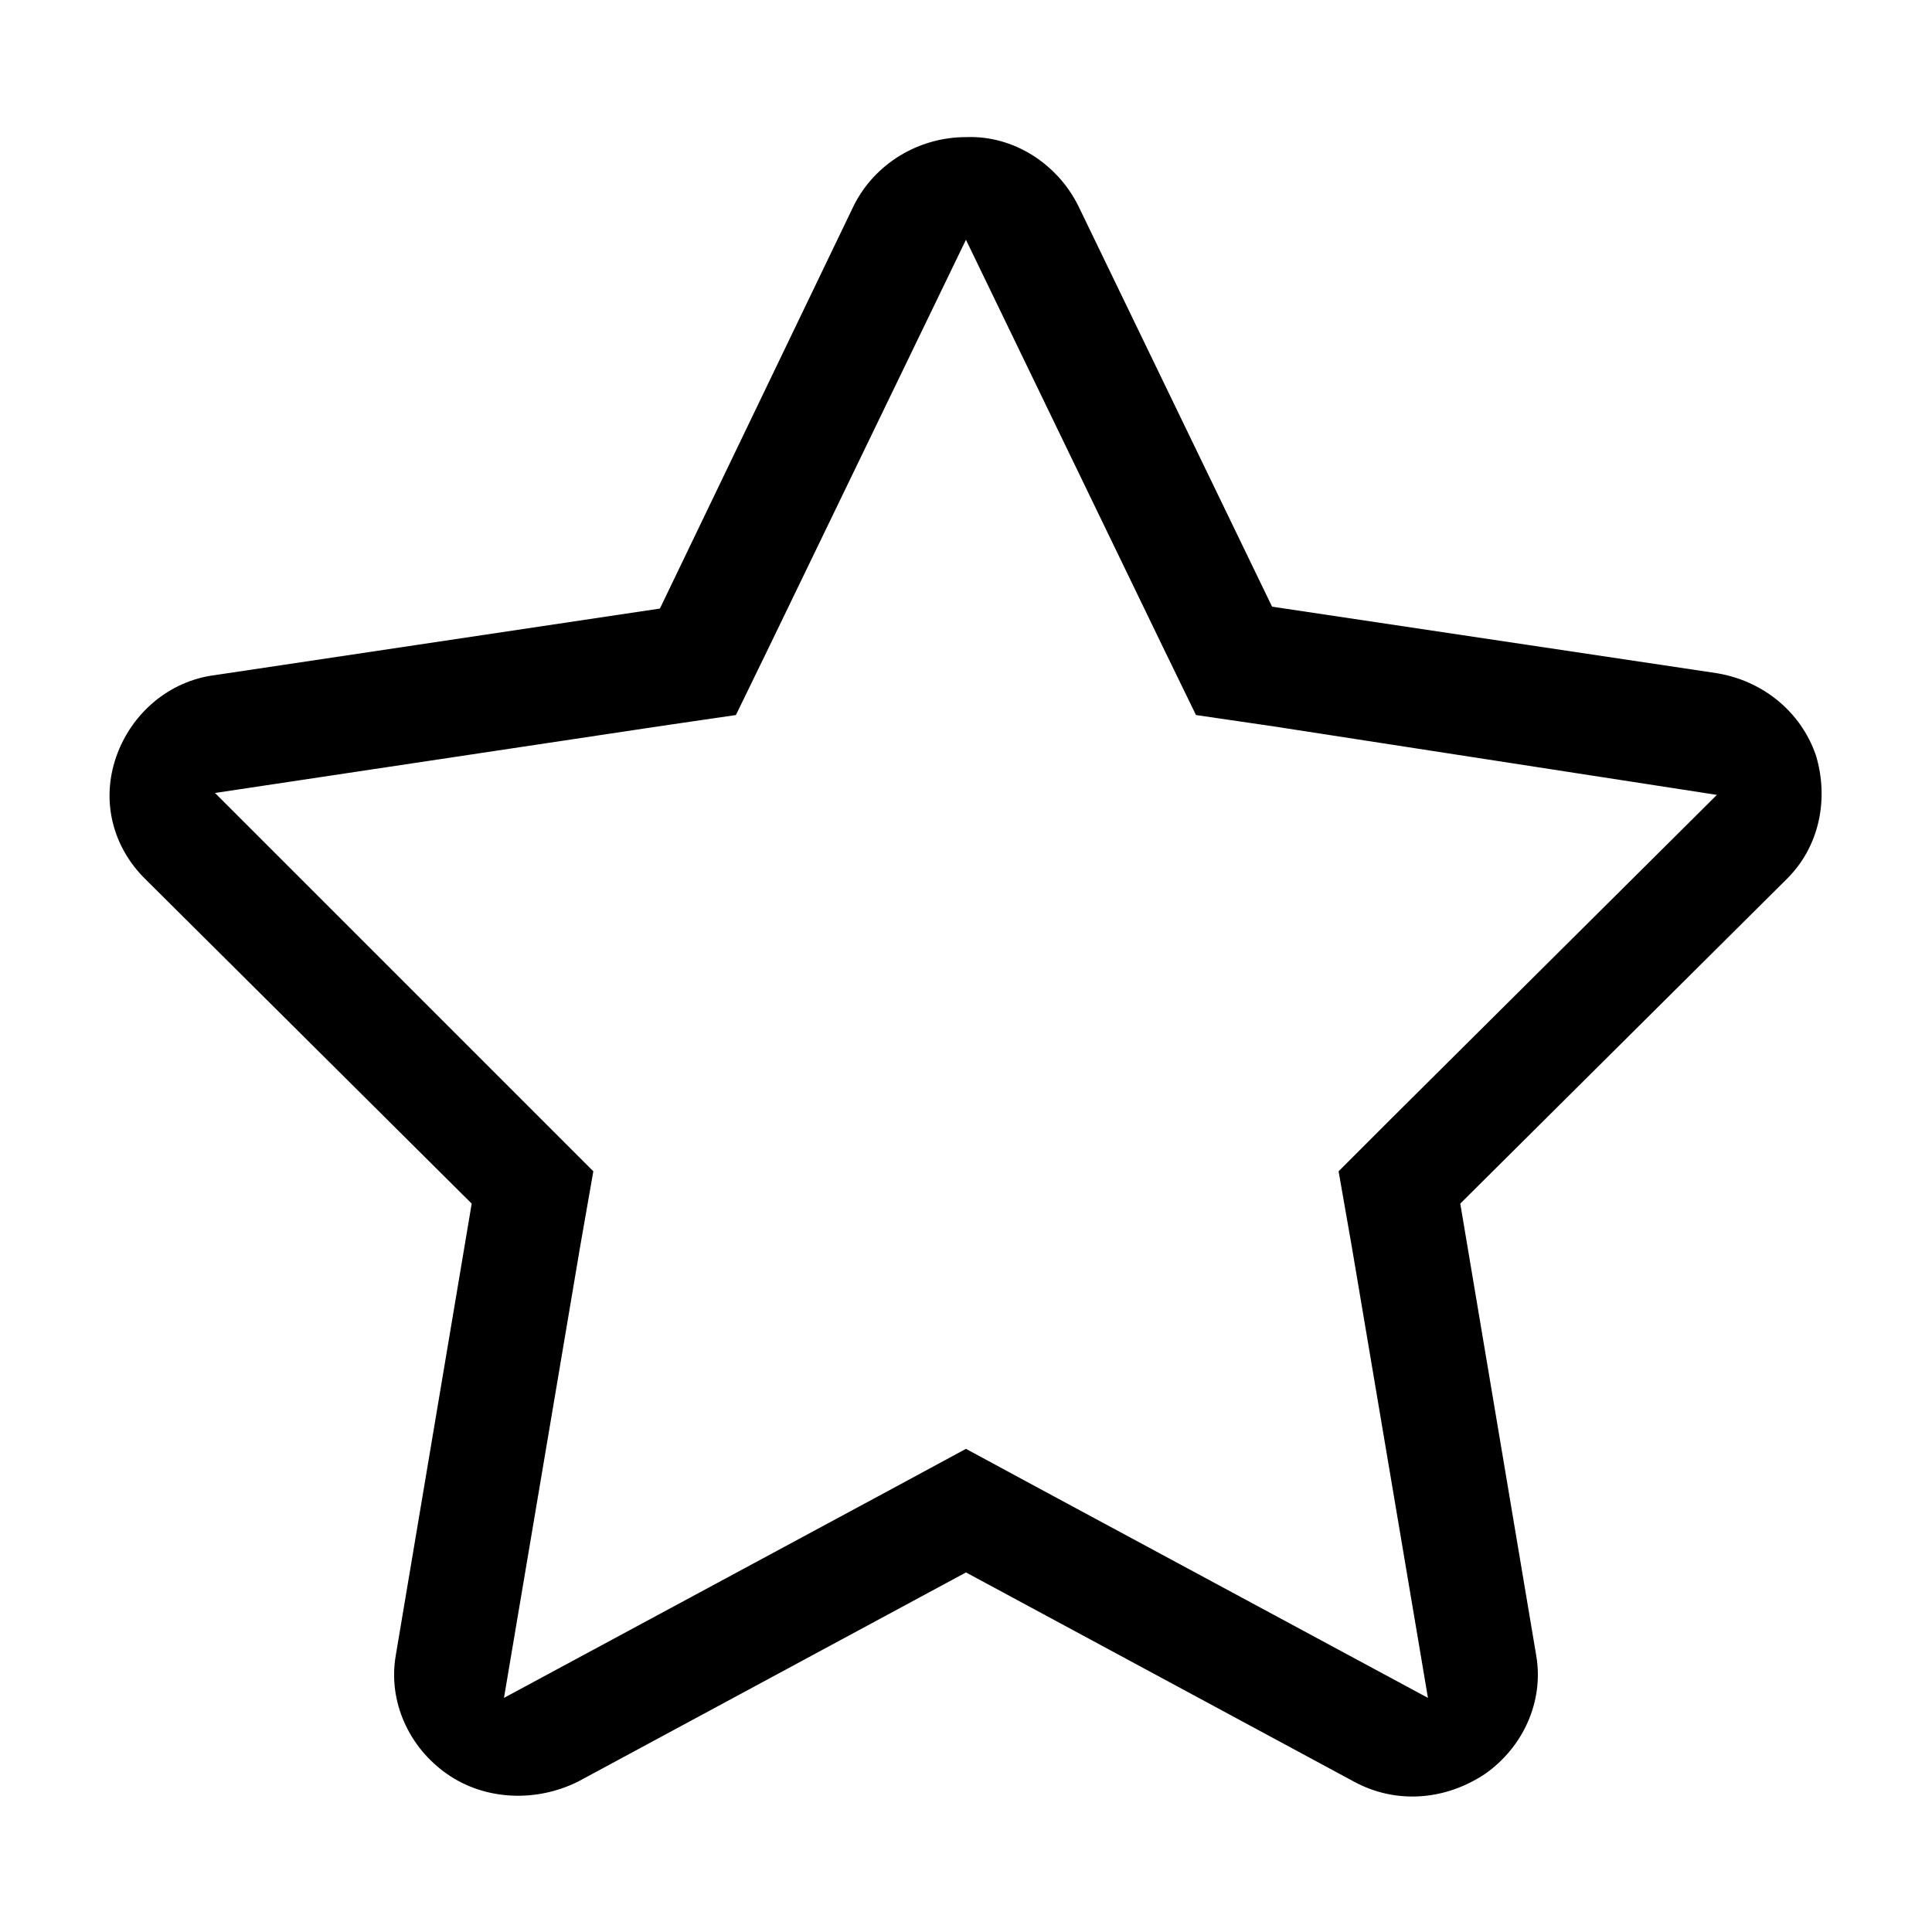
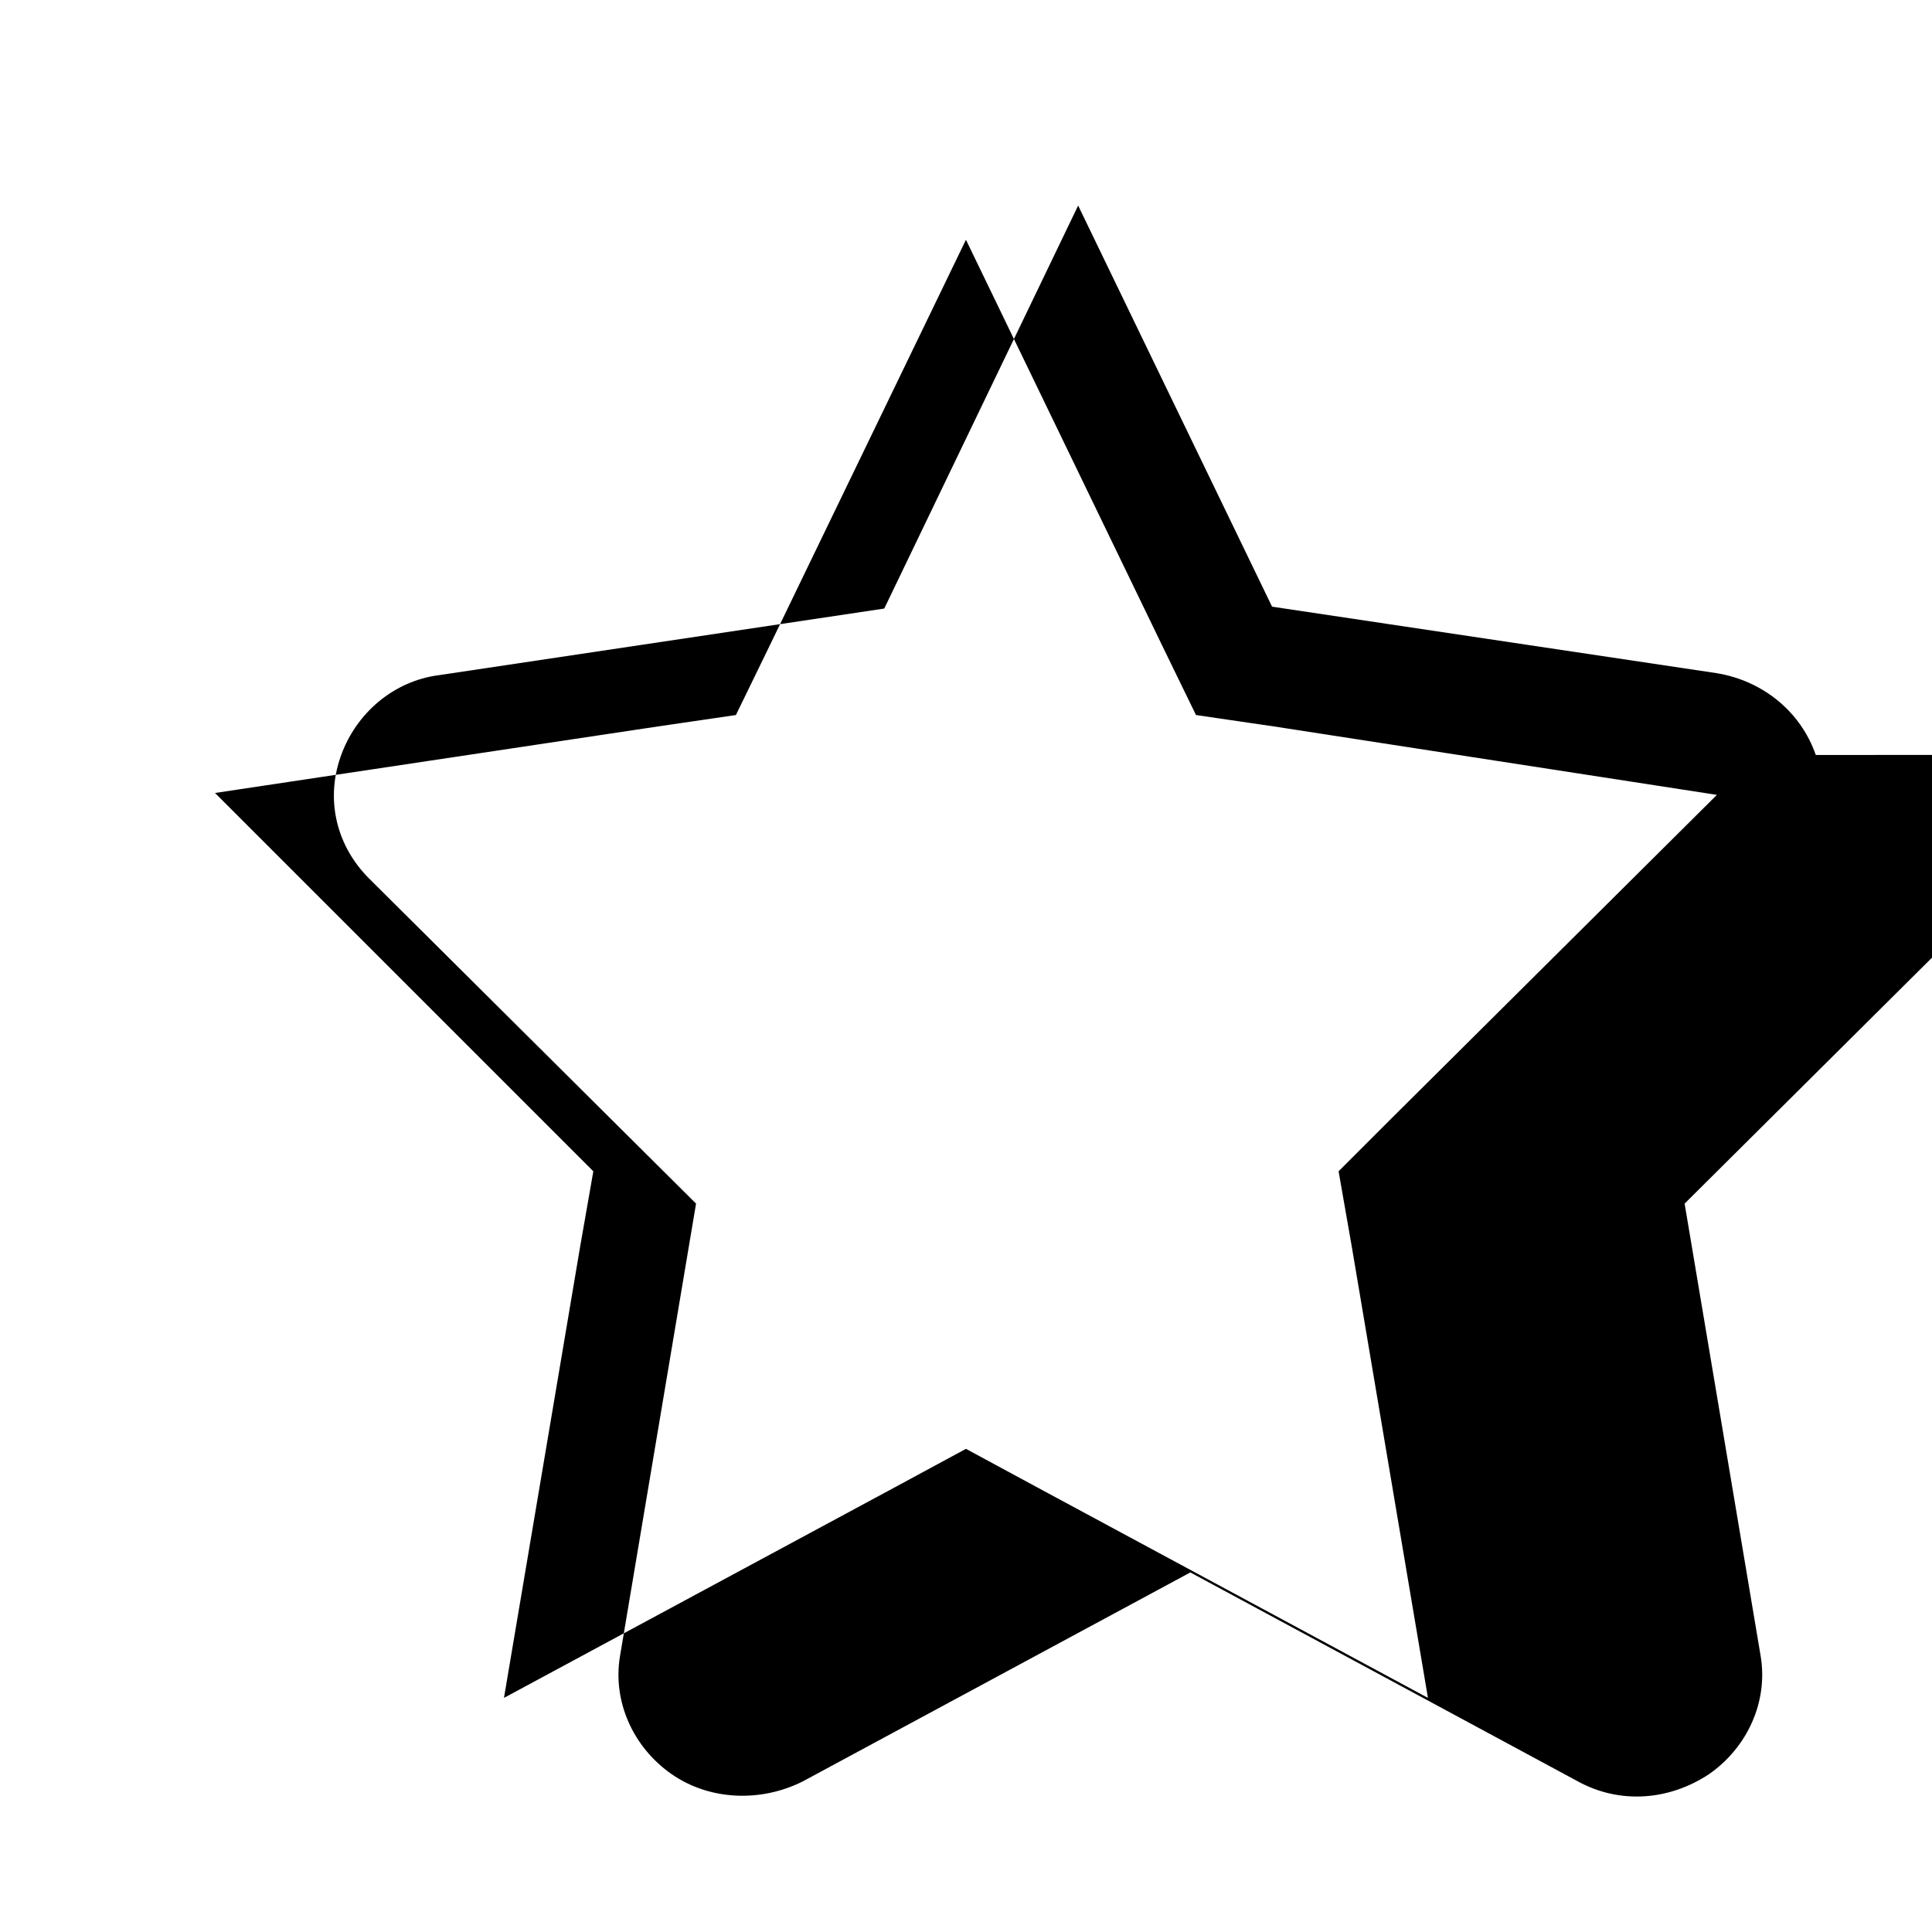
<svg xmlns="http://www.w3.org/2000/svg" fill="#000000" width="800px" height="800px" version="1.1" viewBox="144 144 512 512">
-   <path d="m625.2 344.07c-4.031-11.586-14.105-19.648-26.199-21.664l-117.89-17.633-51.391-106.3c-5.543-11.082-17.129-18.641-29.727-18.137-12.594 0-24.184 7.055-29.727 18.137l-51.383 106.8-117.89 17.633c-12.09 1.512-22.168 10.078-26.199 21.664s-1.008 23.68 7.559 32.242l86.652 86.156-20.152 119.91c-2.016 12.09 3.527 24.184 13.602 31.234 10.078 7.055 23.68 7.559 34.762 2.016l102.78-55.418 102.78 55.418c11.082 6.047 24.184 5.039 34.762-2.016 10.078-7.055 15.617-19.145 13.602-31.234l-20.152-119.91 86.656-86.152c8.57-8.566 11.086-21.16 7.562-32.75zm-111.85 95.727-14.609 14.609 3.527 20.152 20.152 119.4-103.79-55.922-18.641-10.078-18.641 10.078-103.79 55.922 20.152-119.4 3.527-20.152-100.26-100.26 117.39-17.633 20.656-3.023 9.07-18.641 51.891-107.31 51.891 107.31 9.07 18.641 20.656 3.023 117.39 18.137z" fill-rule="evenodd" />
+   <path d="m625.2 344.07c-4.031-11.586-14.105-19.648-26.199-21.664l-117.89-17.633-51.391-106.3l-51.383 106.8-117.89 17.633c-12.09 1.512-22.168 10.078-26.199 21.664s-1.008 23.68 7.559 32.242l86.652 86.156-20.152 119.91c-2.016 12.09 3.527 24.184 13.602 31.234 10.078 7.055 23.68 7.559 34.762 2.016l102.78-55.418 102.78 55.418c11.082 6.047 24.184 5.039 34.762-2.016 10.078-7.055 15.617-19.145 13.602-31.234l-20.152-119.91 86.656-86.152c8.57-8.566 11.086-21.16 7.562-32.75zm-111.85 95.727-14.609 14.609 3.527 20.152 20.152 119.4-103.79-55.922-18.641-10.078-18.641 10.078-103.79 55.922 20.152-119.4 3.527-20.152-100.26-100.26 117.39-17.633 20.656-3.023 9.07-18.641 51.891-107.31 51.891 107.31 9.07 18.641 20.656 3.023 117.39 18.137z" fill-rule="evenodd" />
</svg>